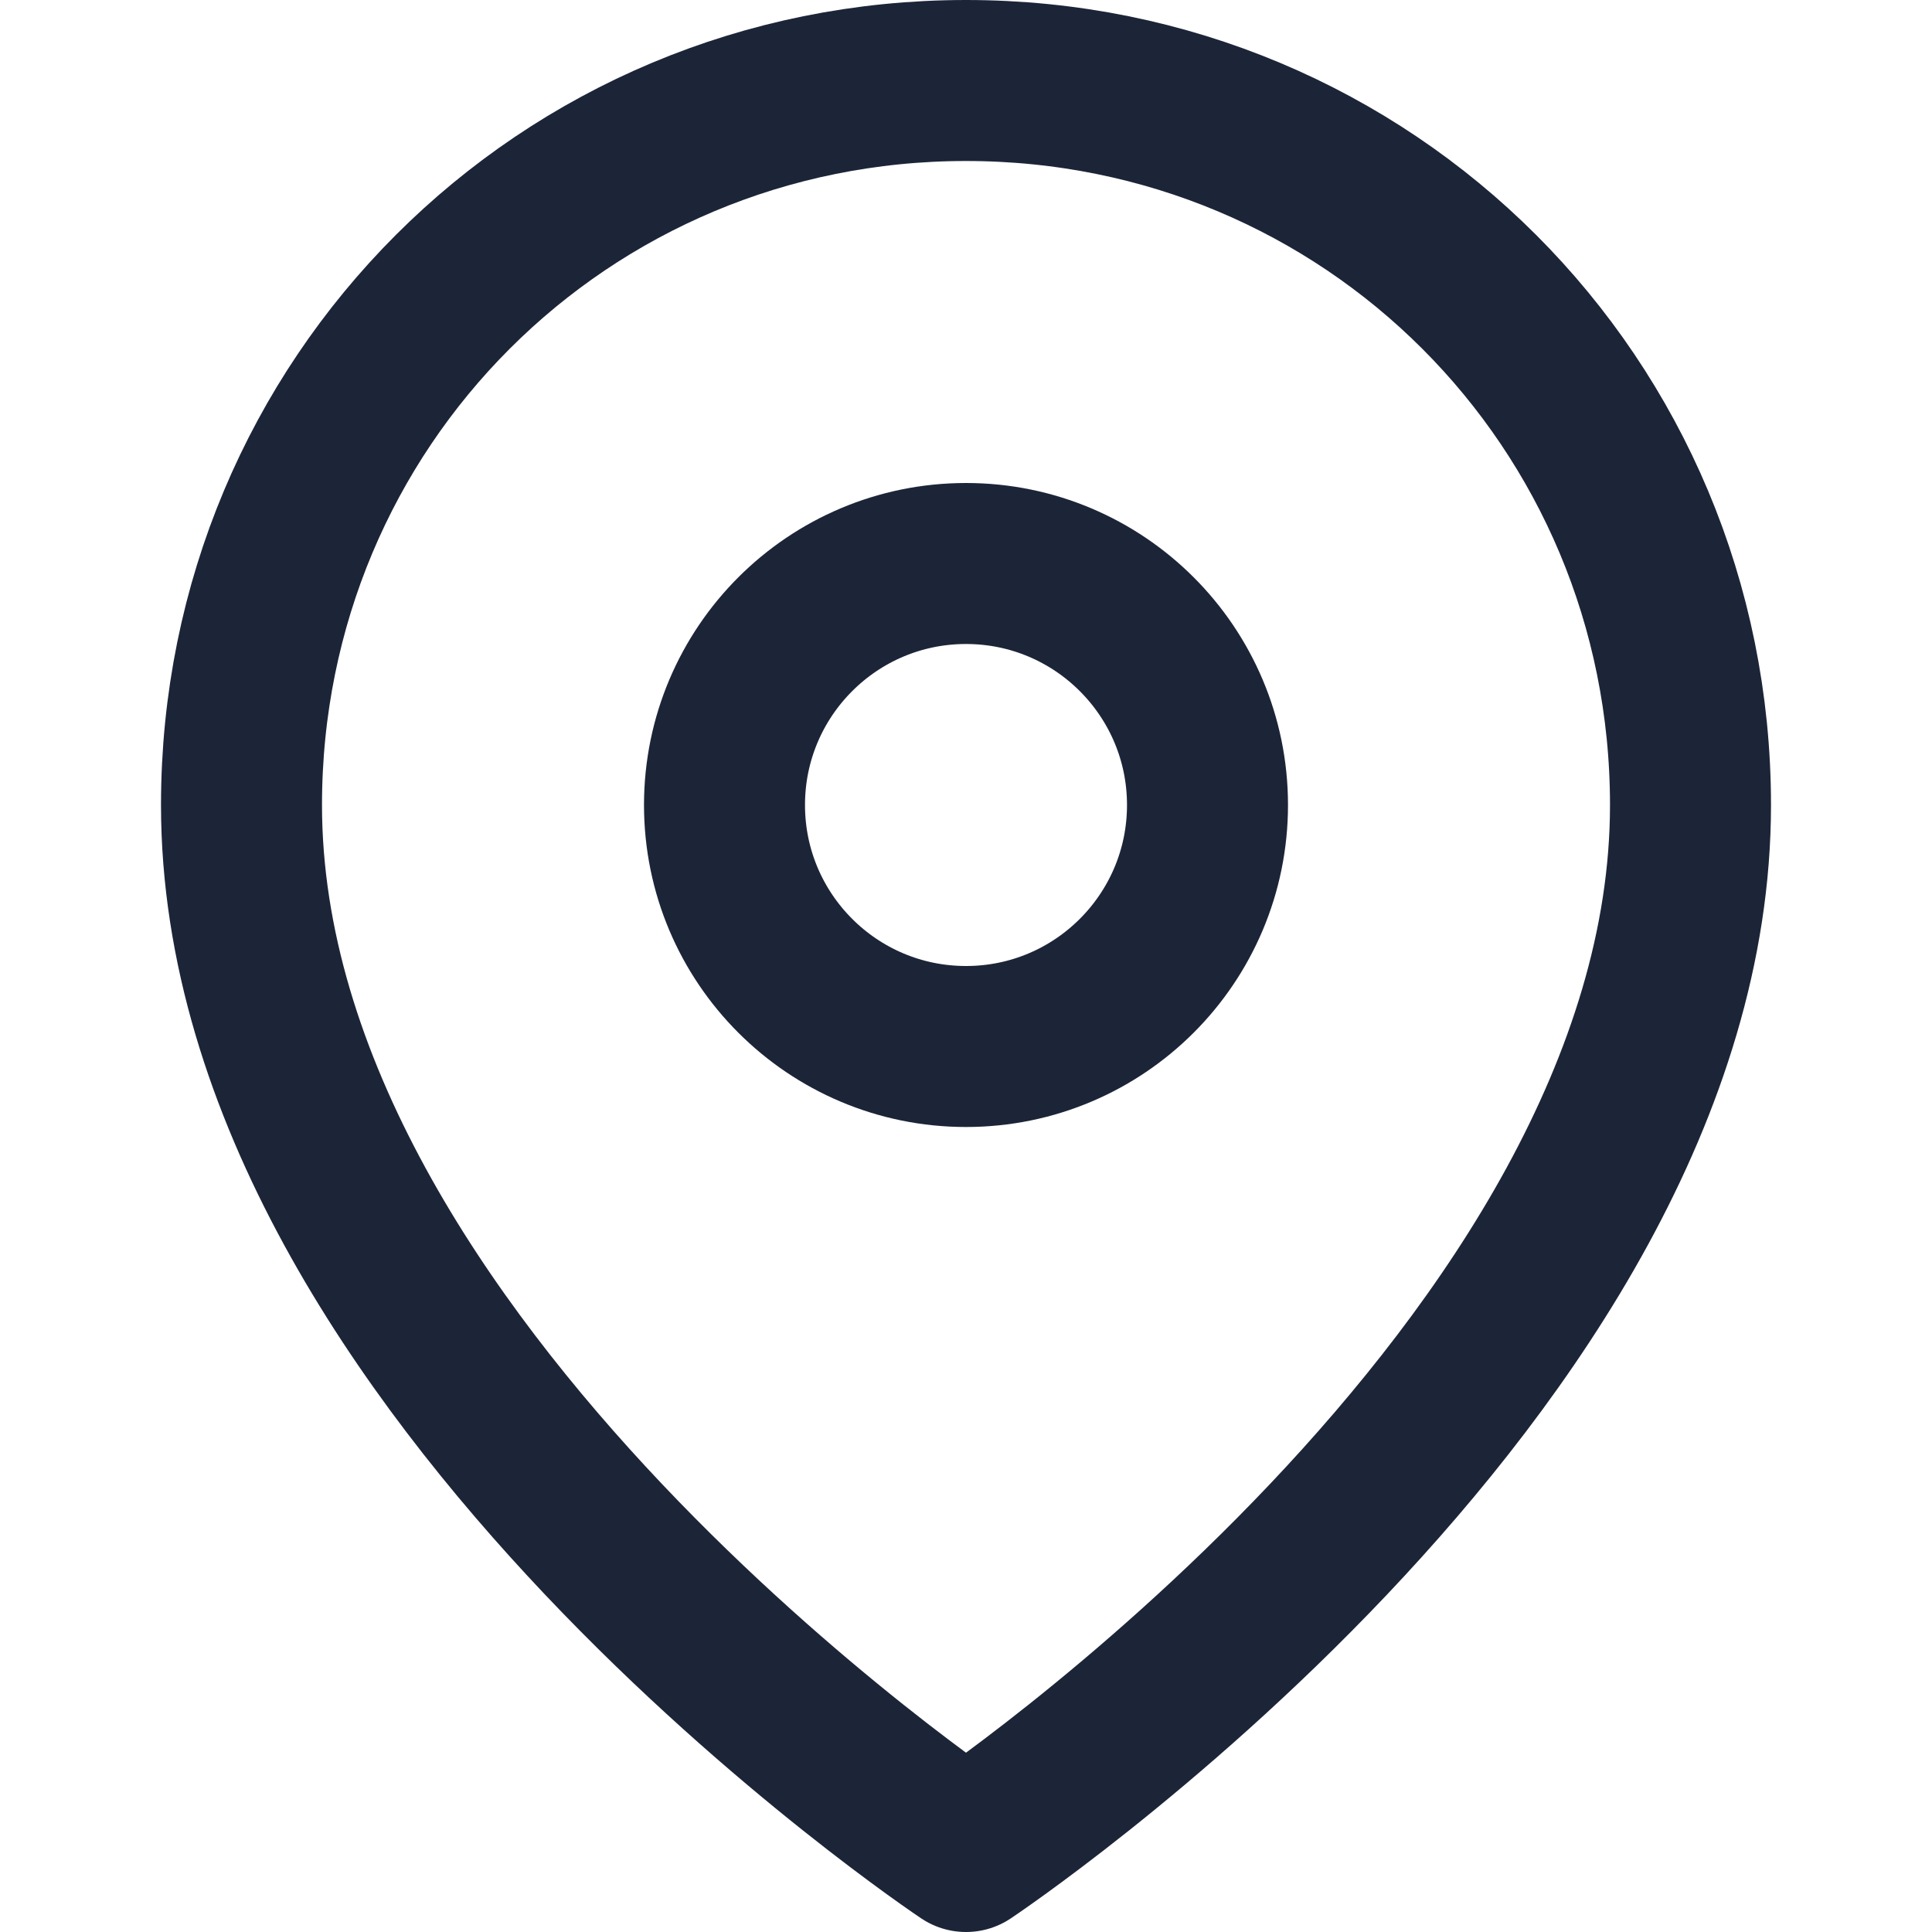
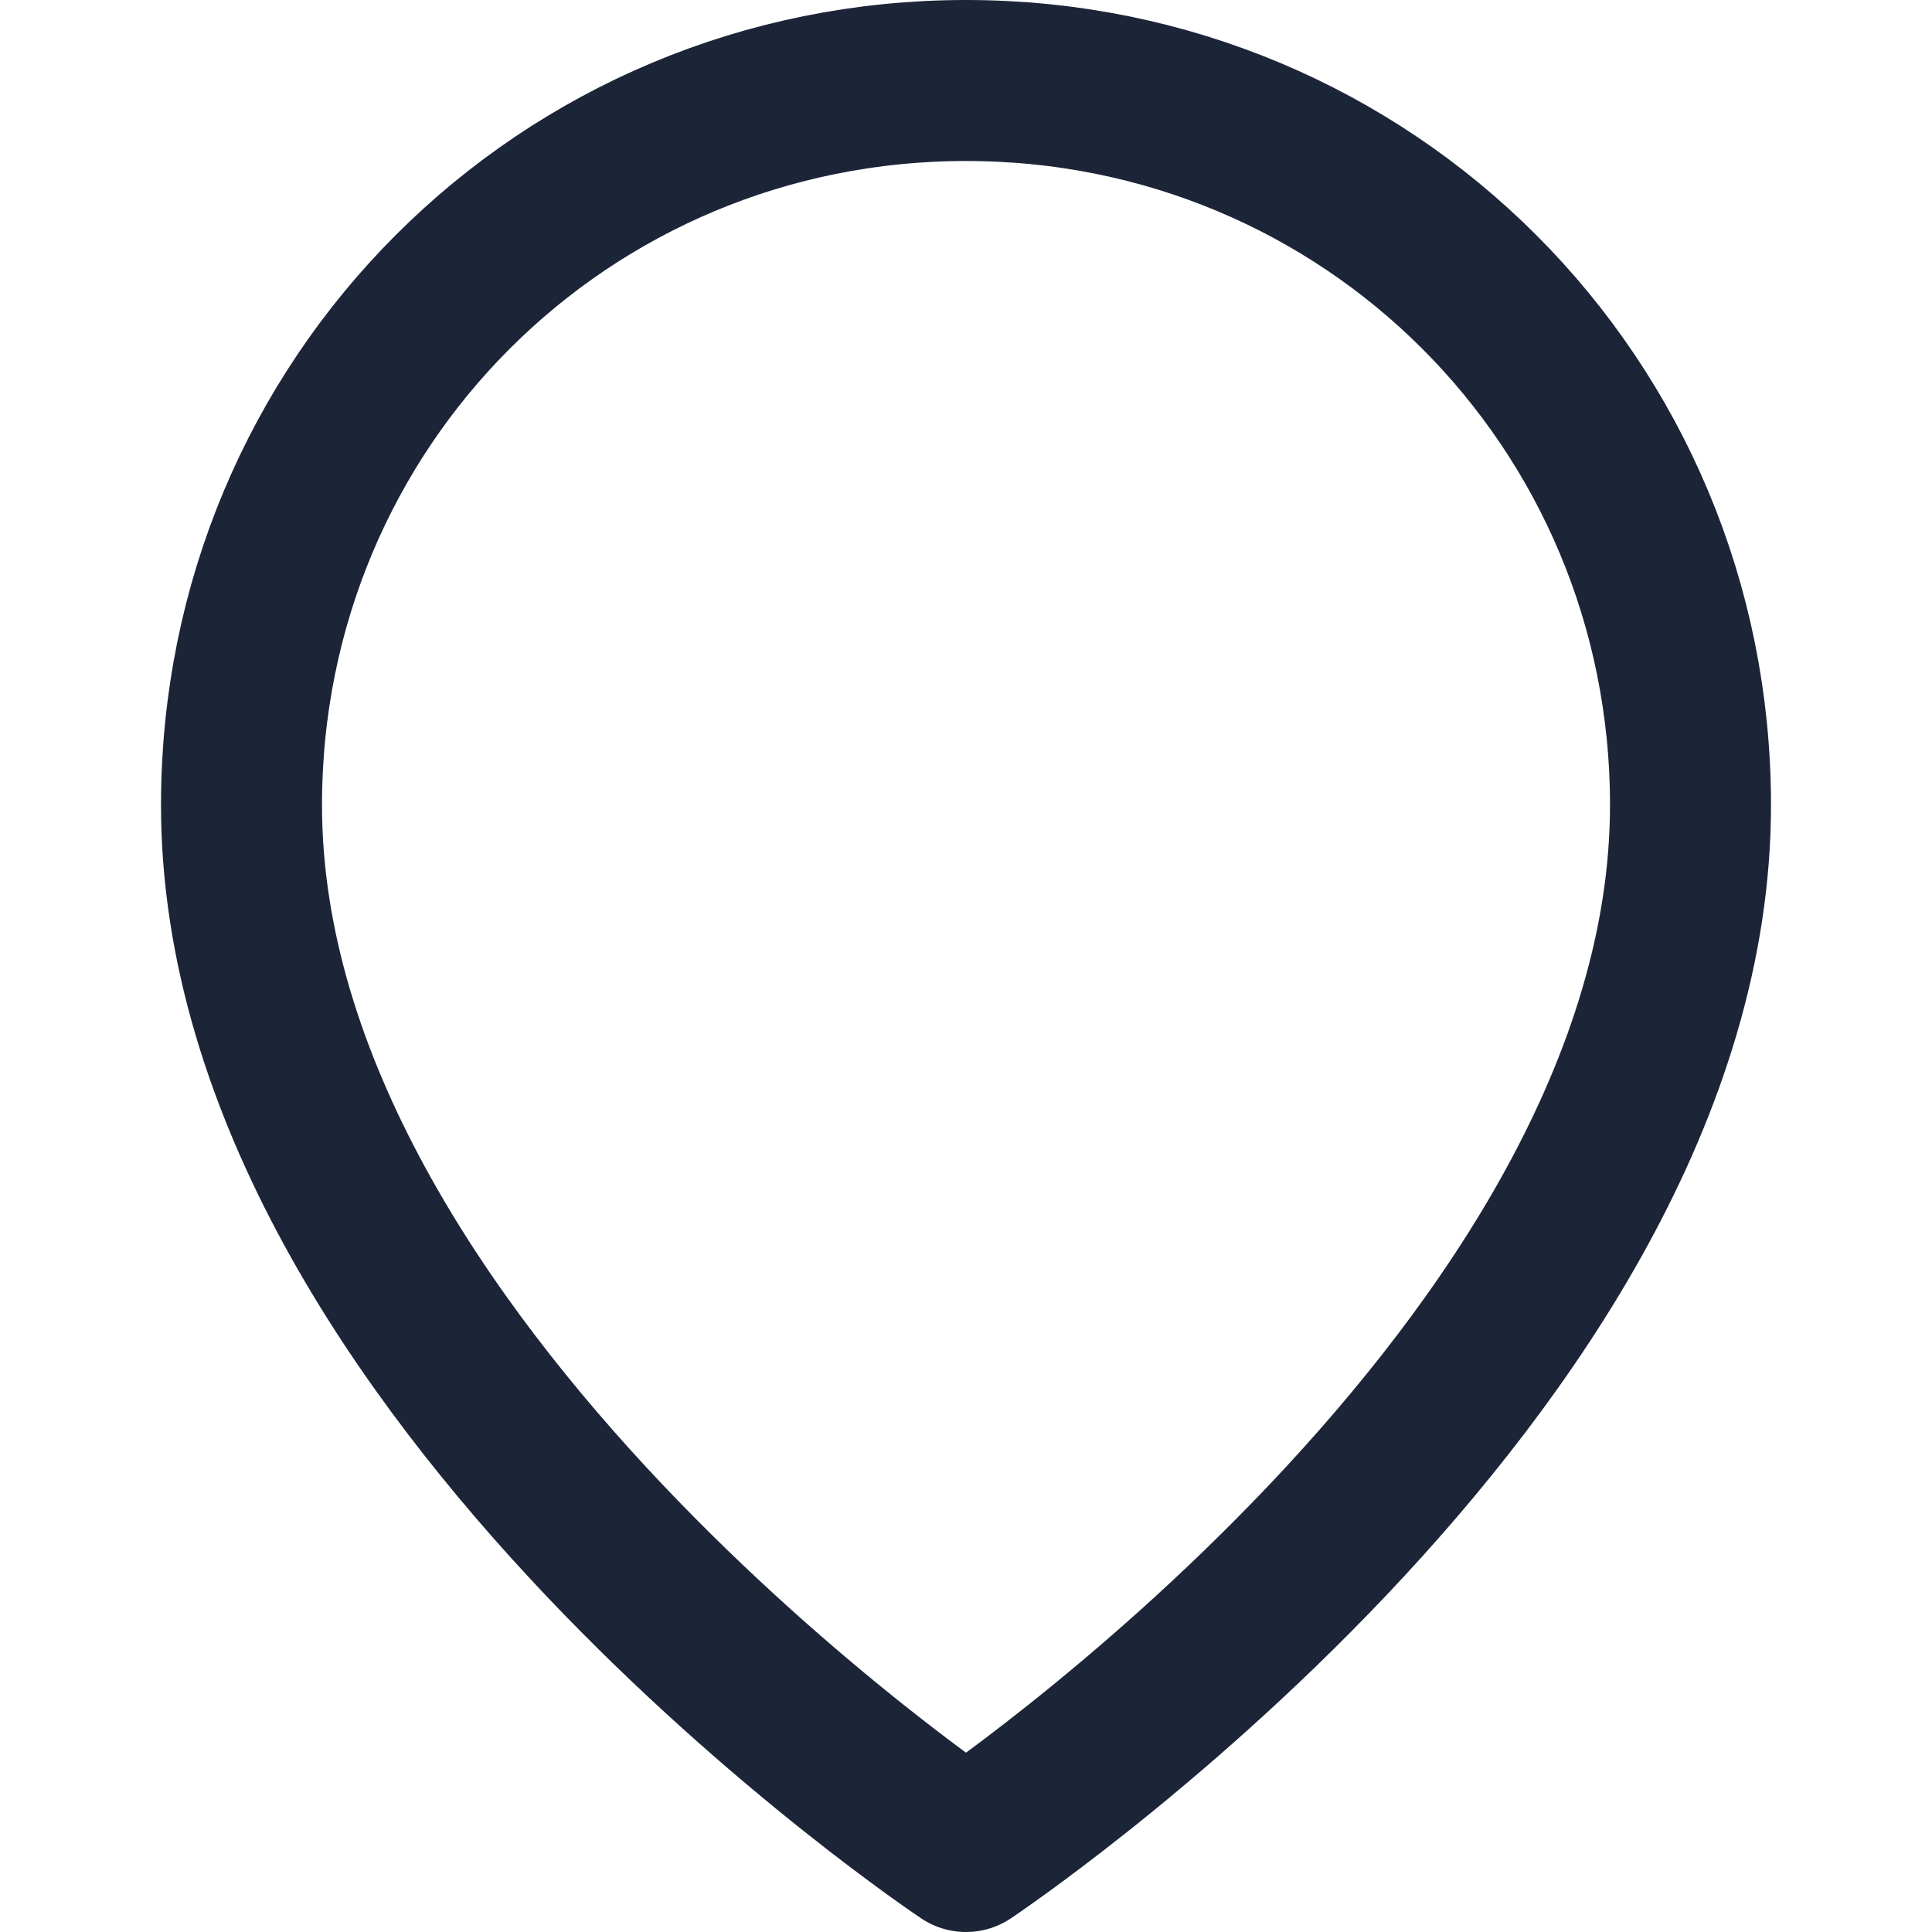
<svg xmlns="http://www.w3.org/2000/svg" width="24" height="24" viewBox="0 0 24 24">
  <style>
    .icon { fill: none; stroke: #1c2538; stroke-width: 2; stroke-linecap: round; stroke-linejoin: round; }
  </style>
  <path class="icon" d="M21,10c0,7-9,13-9,13s-9-6-9-13c0-5,4-9,9-9S21,5,21,10z" />
-   <circle class="icon" cx="12" cy="10" r="3" />
</svg>